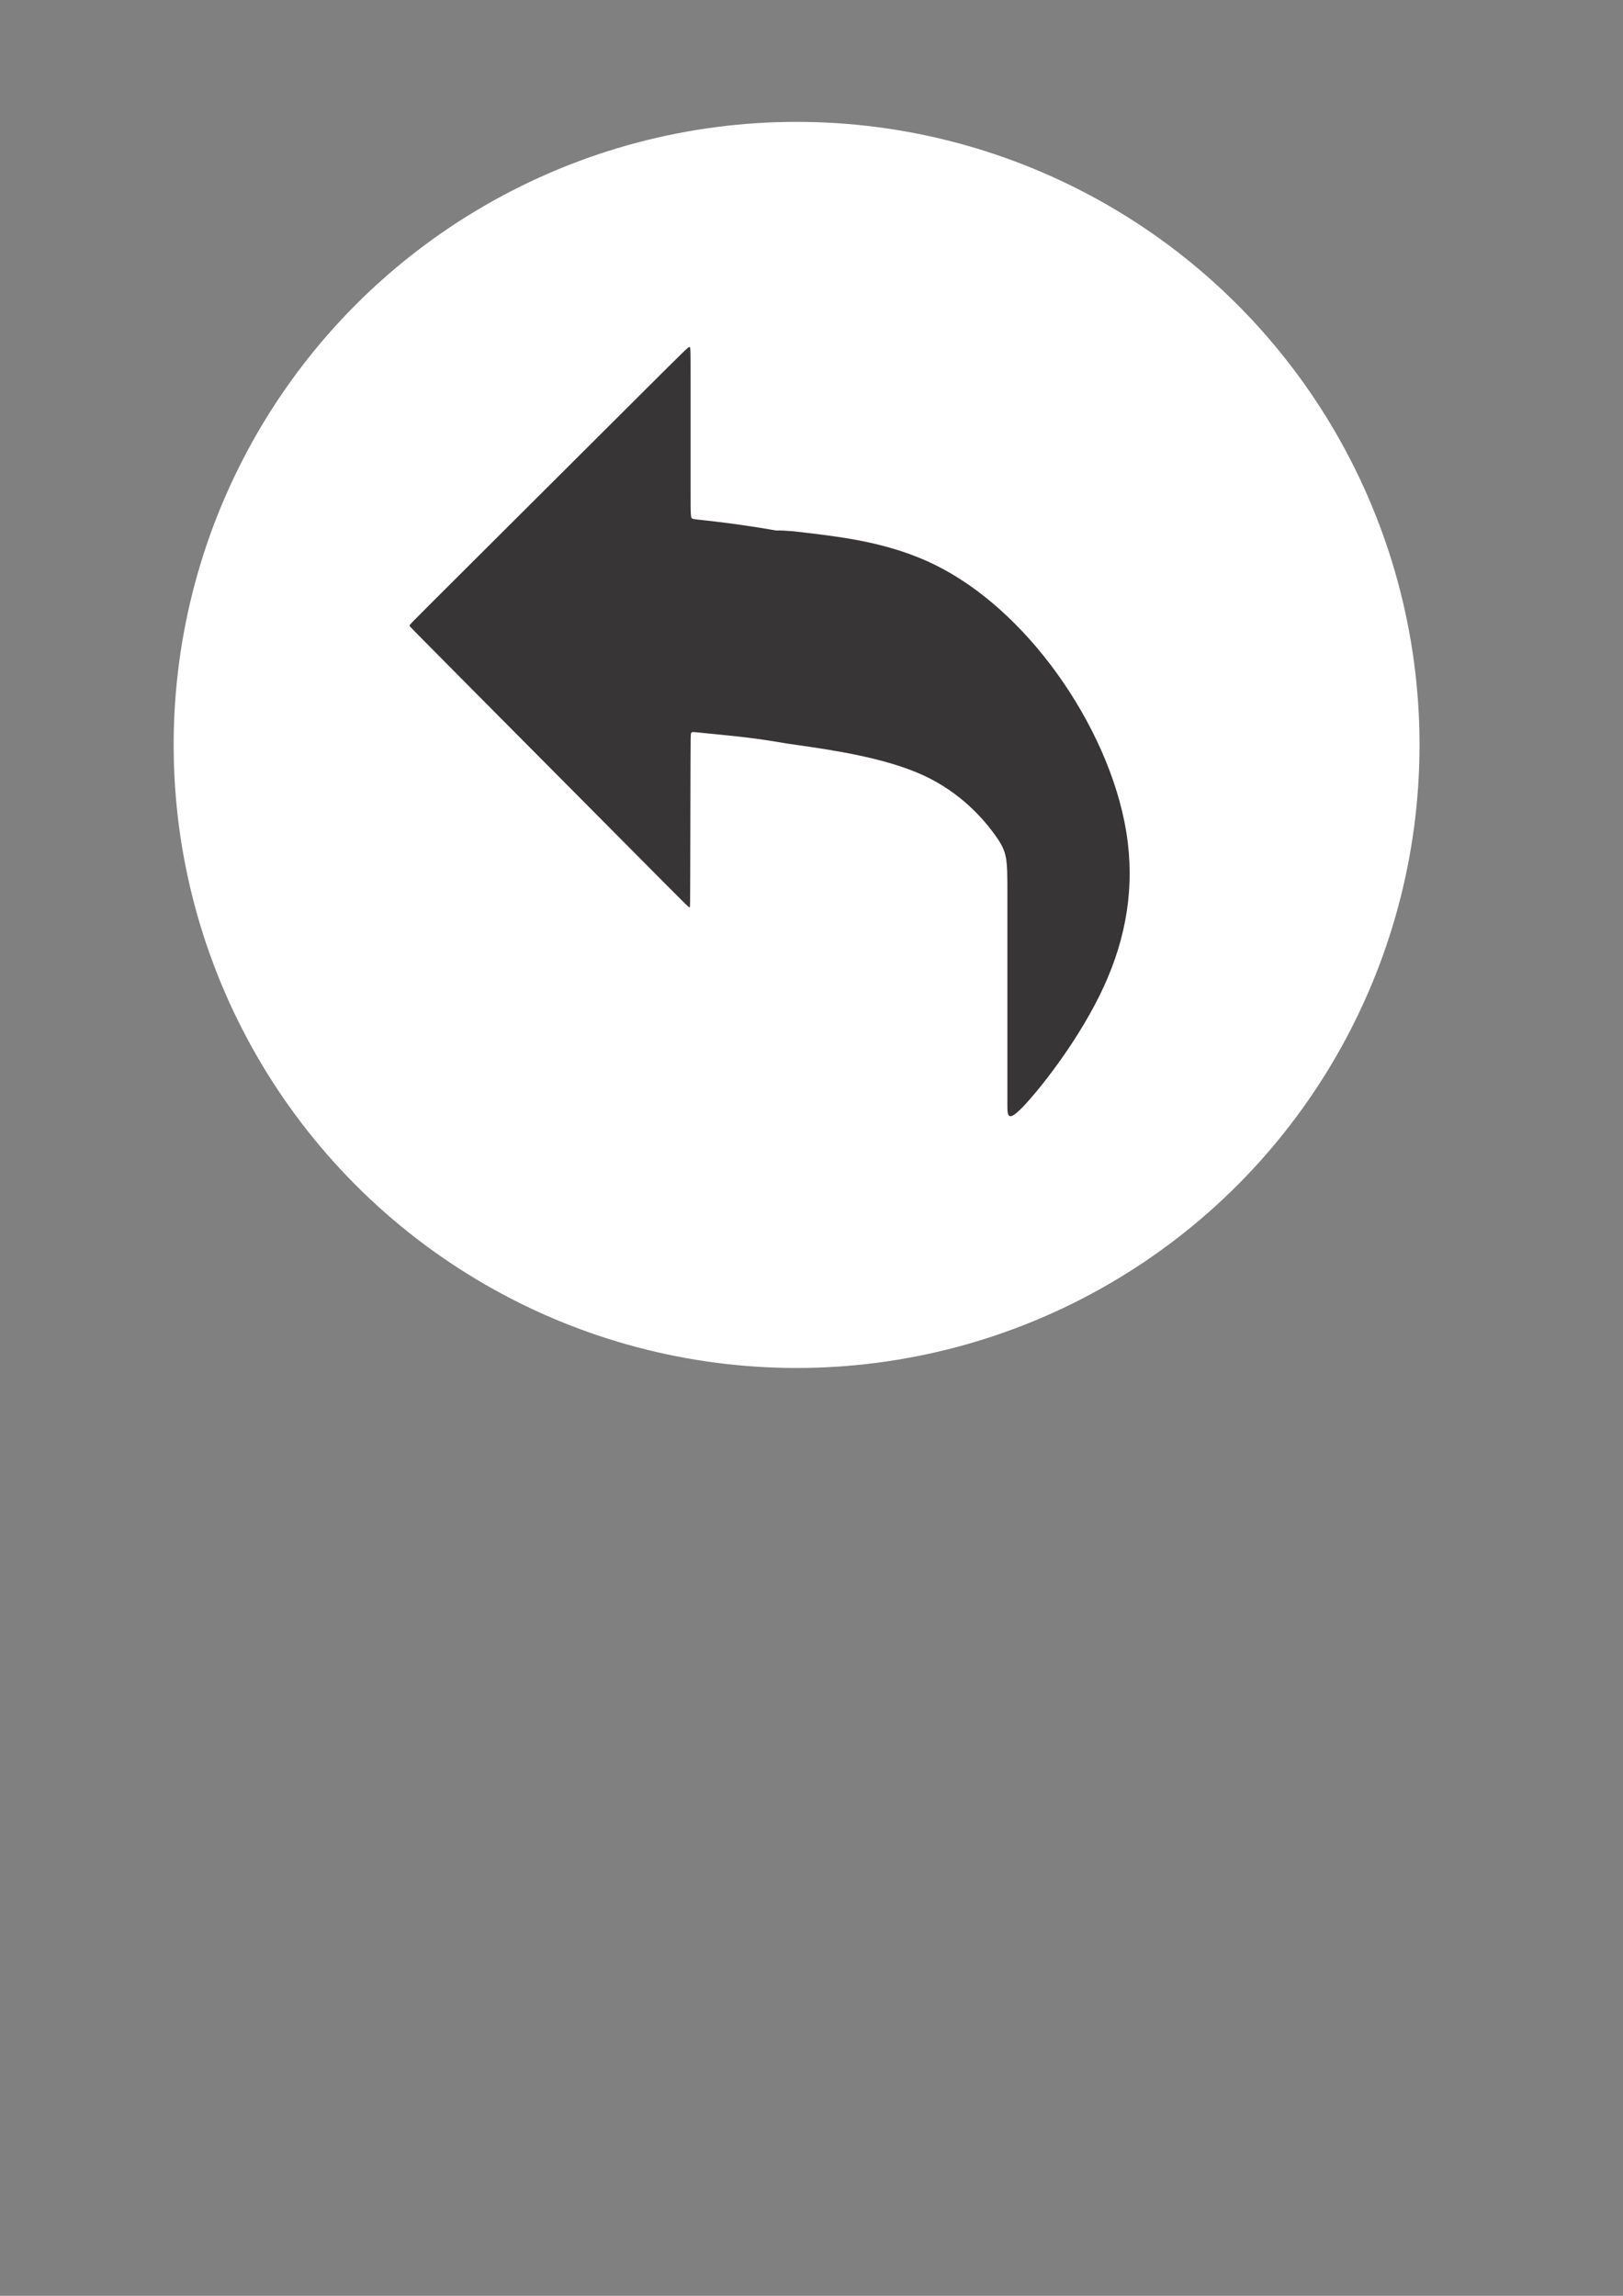
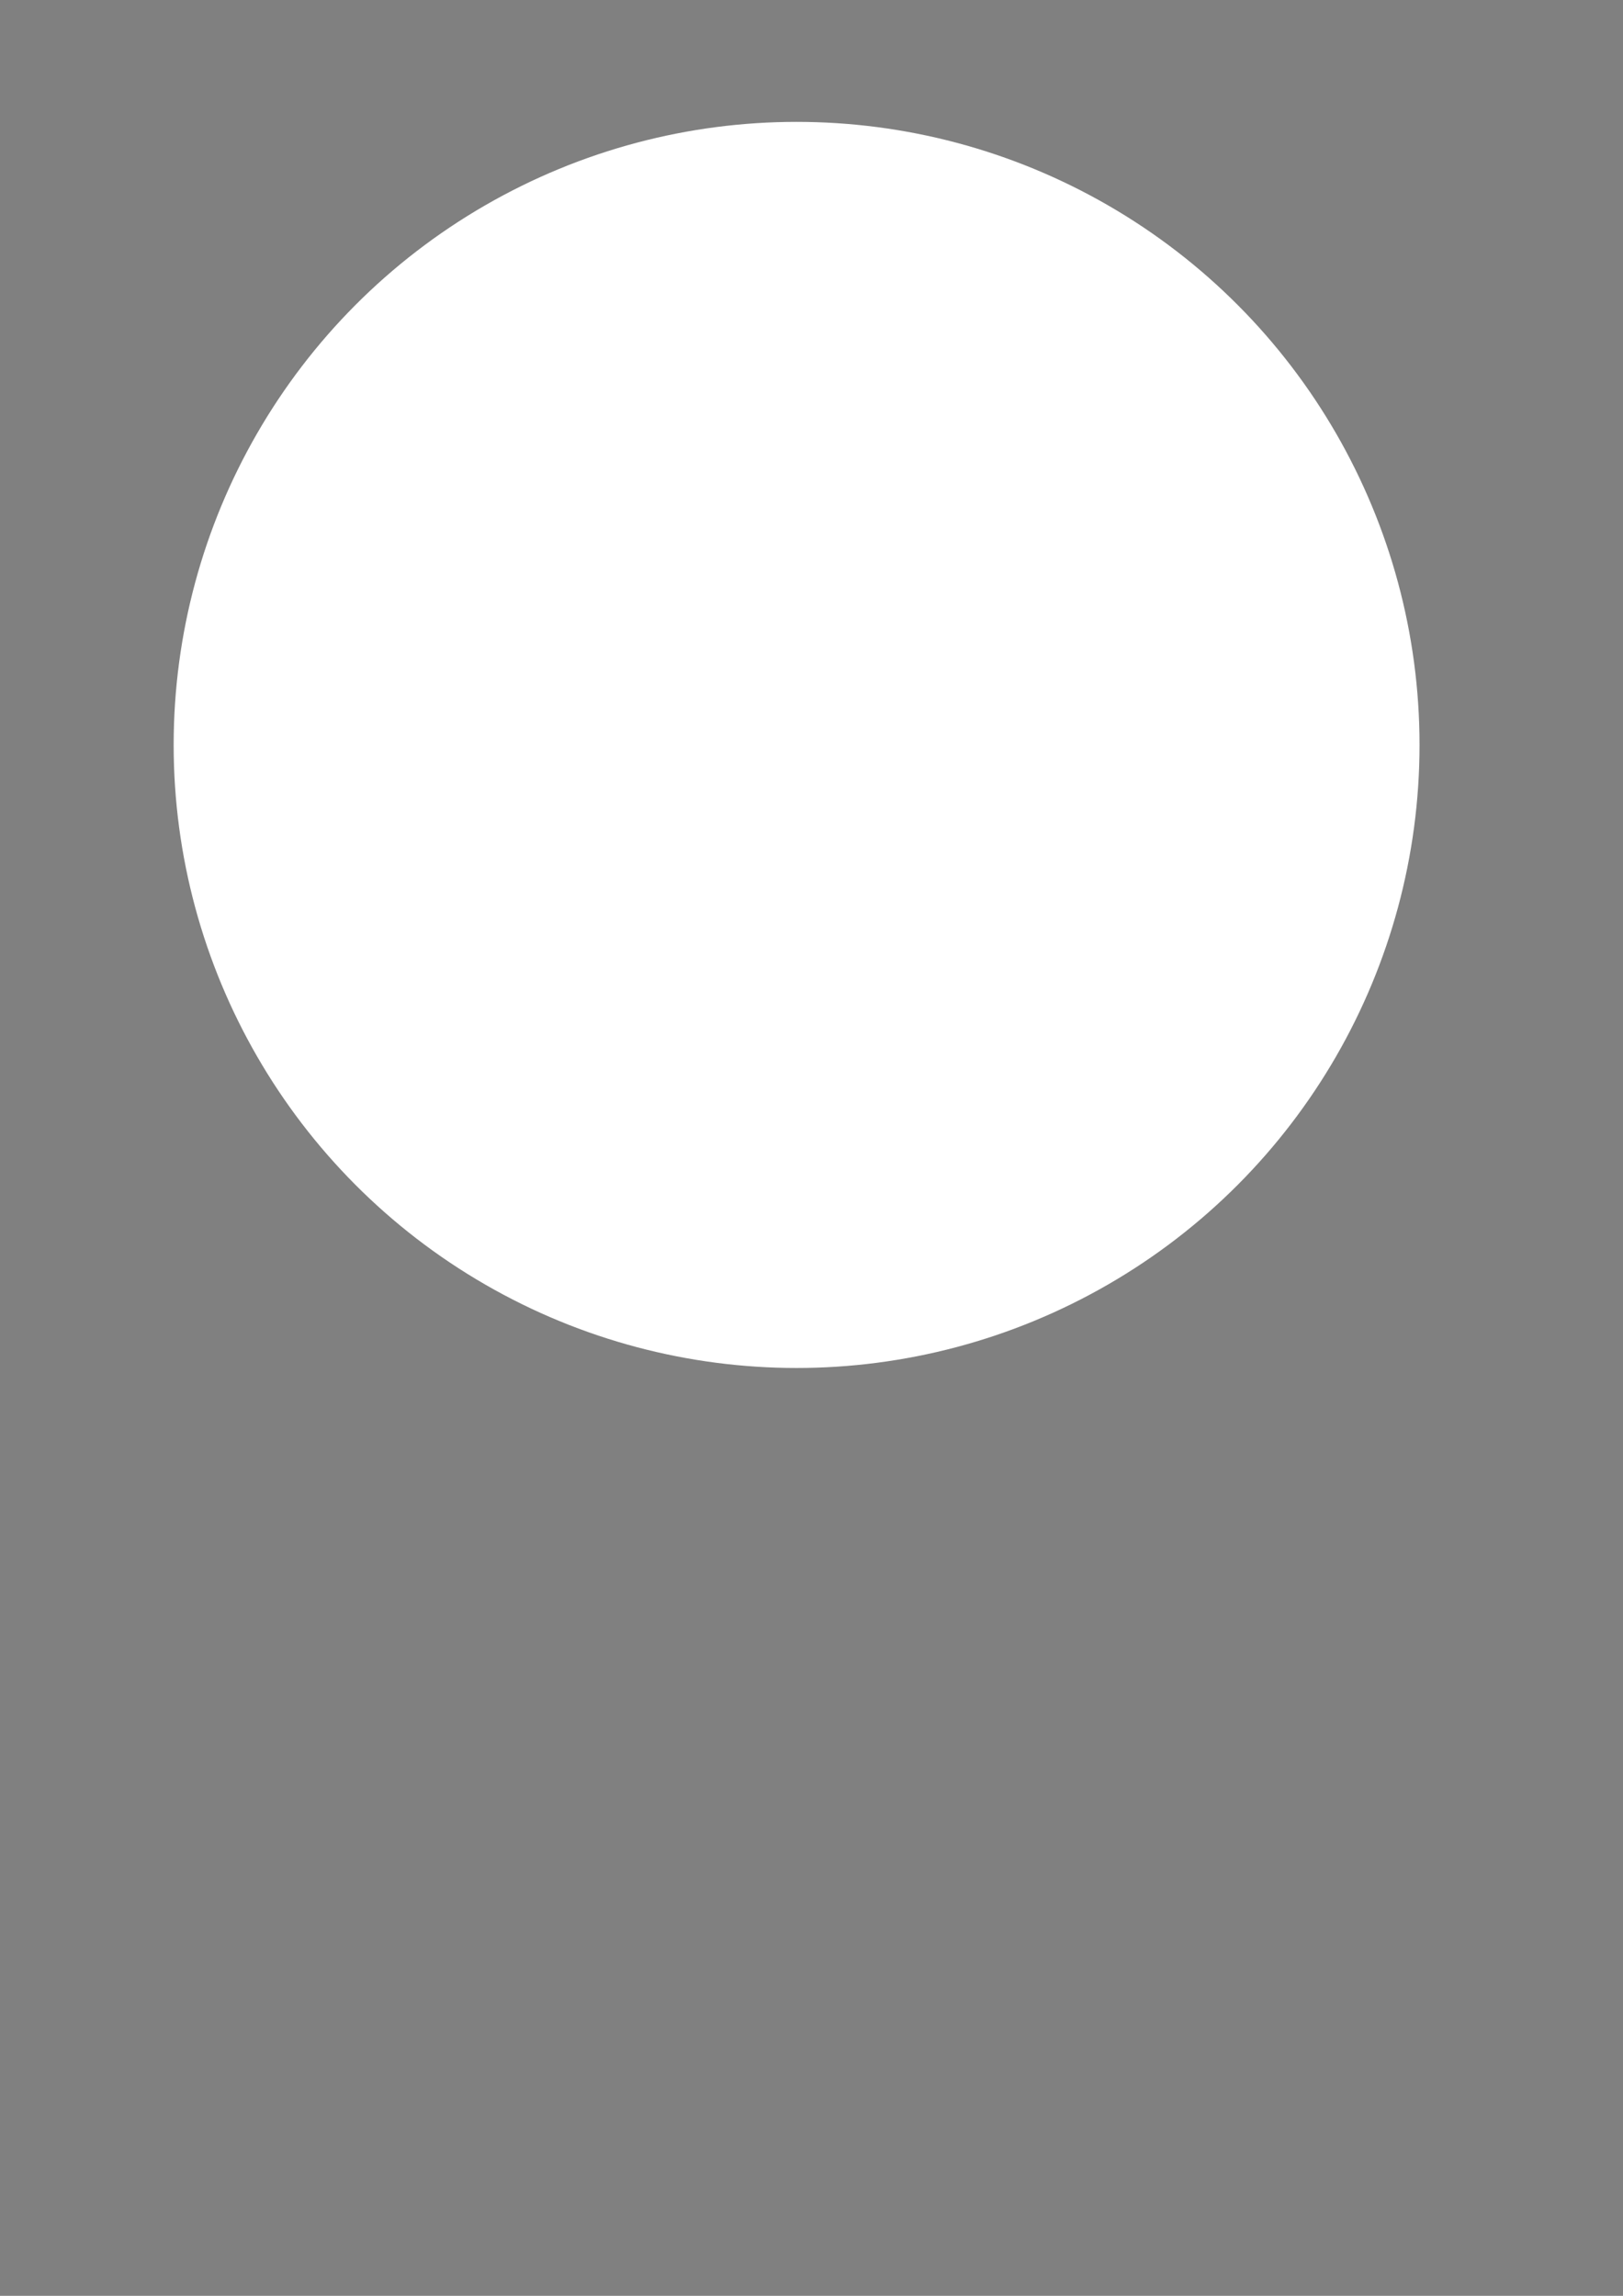
<svg xmlns="http://www.w3.org/2000/svg" xml:space="preserve" width="210mm" height="297mm" version="1.1" style="shape-rendering:geometricPrecision; text-rendering:geometricPrecision; image-rendering:optimizeQuality; fill-rule:evenodd; clip-rule:evenodd" viewBox="0 0 21000 29700">
  <rect x="0" y="0" width="21000" height="29700" fill="#808080" stroke="none" />
  <defs>
    <style type="text/css"> .fil0 {fill:white} .fil1 {fill:#373535} </style>
  </defs>
  <g id="Camada_x0020_1">
    <g id="_105584469183008">
      <circle class="fil0" cx="10307.1" cy="9636.84" r="8060.2" />
-       <path class="fil1" d="M8943.33 9482.41c-7.91,14.98 -7.91,46.53 -8.89,415.3 -0.97,368.89 -2.8,1075.01 -3.77,1441.1 -0.98,366.21 -0.98,392.27 -6.94,399.46 -5.85,7.18 -17.54,-4.51 -618.44,-609.42 -600.77,-604.8 -1790.87,-1802.69 -2391.88,-2407.72 -600.9,-604.92 -612.83,-616.85 -613.93,-627.81 -0.97,-10.96 9.01,-20.83 606.01,-616 597.12,-595.05 1781.37,-1775.53 2384.22,-2376.42 602.84,-600.9 624.4,-622.21 635.11,-611.49 10.72,10.72 10.72,53.71 10.72,421.14 0,367.43 0,1059.54 0,1414.91 0,355.38 0,374.25 23.99,384.12 24.12,9.98 72.22,10.96 306.78,38.97 170.5,20.46 439.53,54.8 777.97,114.72 122.16,-3.65 261.97,13.52 419.44,32.64 457.67,55.66 1063.56,128.61 1641.92,415.29 578.37,286.57 1128.97,786.87 1573.36,1404.57 444.28,617.58 782.12,1352.68 894.77,2051.86 112.65,699.17 0.12,1362.42 -293.99,2000.95 -294.12,638.41 -769.57,1251.97 -1007.3,1510.64 -237.85,258.55 -237.85,162.34 -237.85,6.46 0,-156.01 0,-371.58 0,-899.28 0,-527.7 0,-1367.66 0,-1825.09 0,-457.55 0,-532.57 -150.16,-745.33 -150.29,-212.76 -450.73,-563.27 -942.63,-788.45 -492.02,-225.3 -1175.48,-325.29 -1634.74,-390.69 -93.04,-13.28 -176.83,-25.21 -252.46,-39.58l-0.61 0 -2.07 -0.37c-108.51,-18.26 -199.12,-31.3 -280.84,-42.01 -172.45,-22.78 -305.08,-36.05 -393.74,-44.94 -88.66,-8.89 -133.23,-13.28 -191.69,-19.12 -58.46,-5.85 -130.68,-13.03 -174.64,-17.42 -43.97,-4.38 -59.8,-5.97 -67.72,9.01z" />
    </g>
  </g>
</svg>